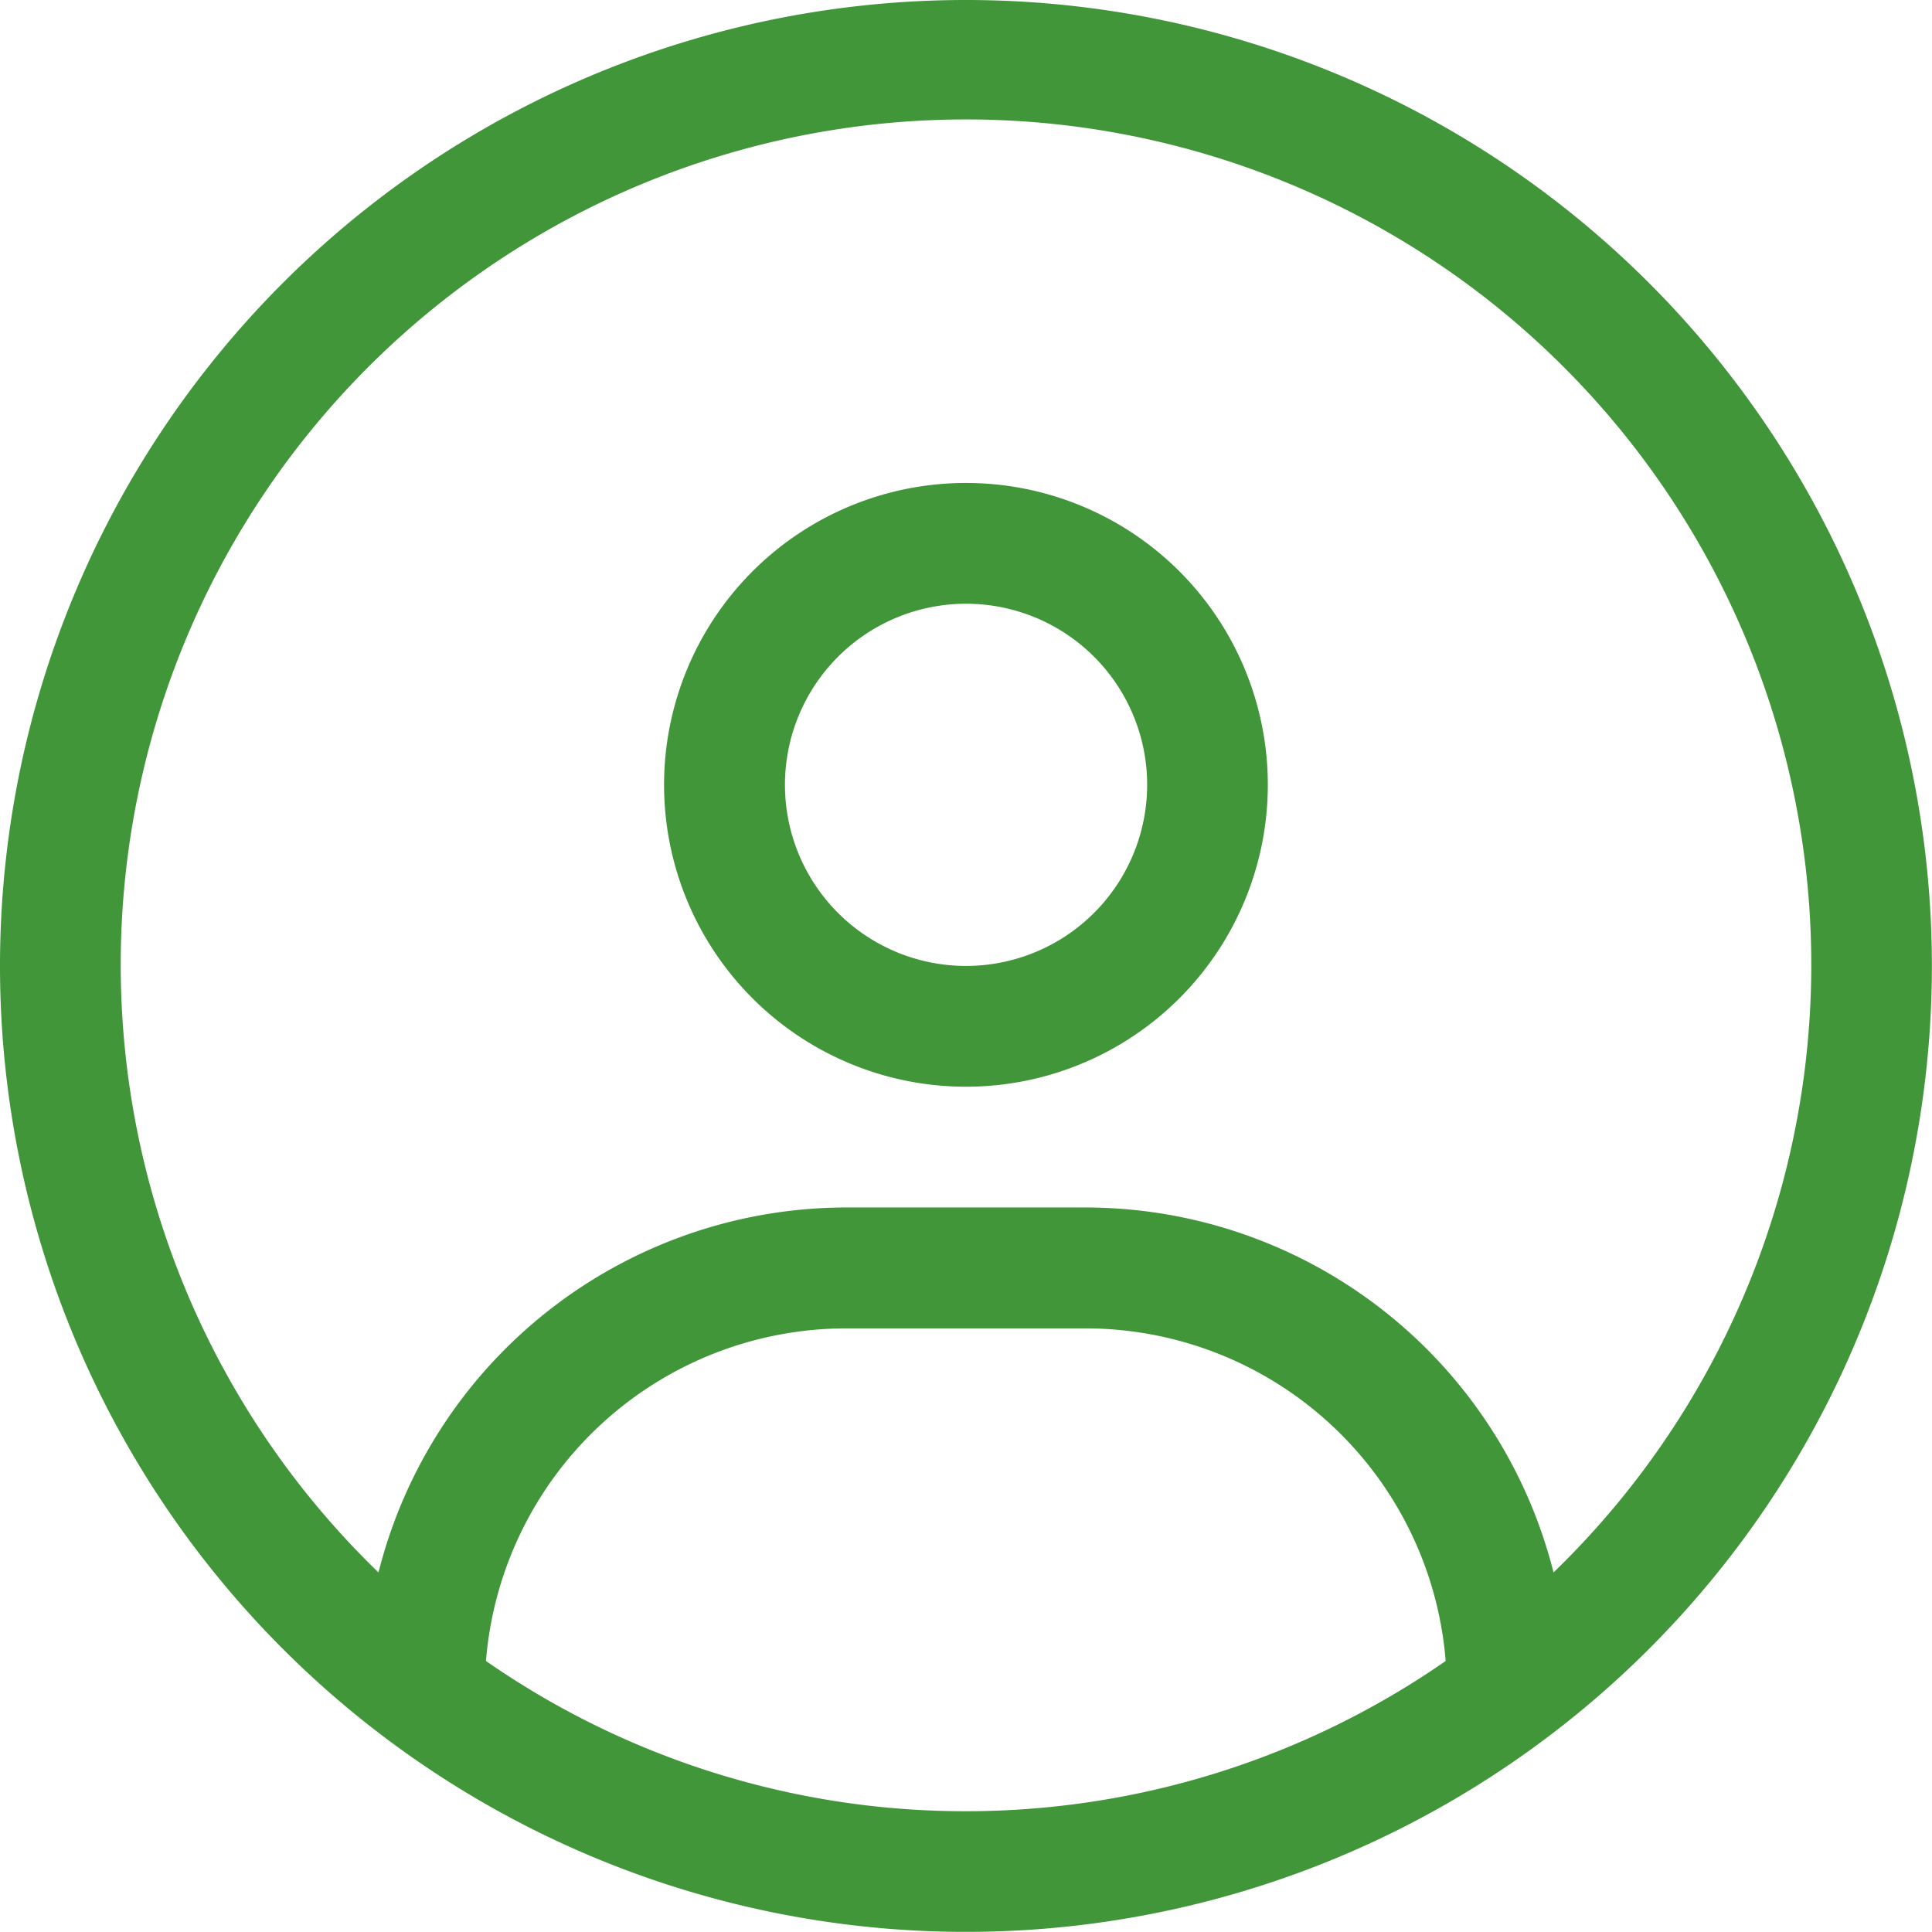
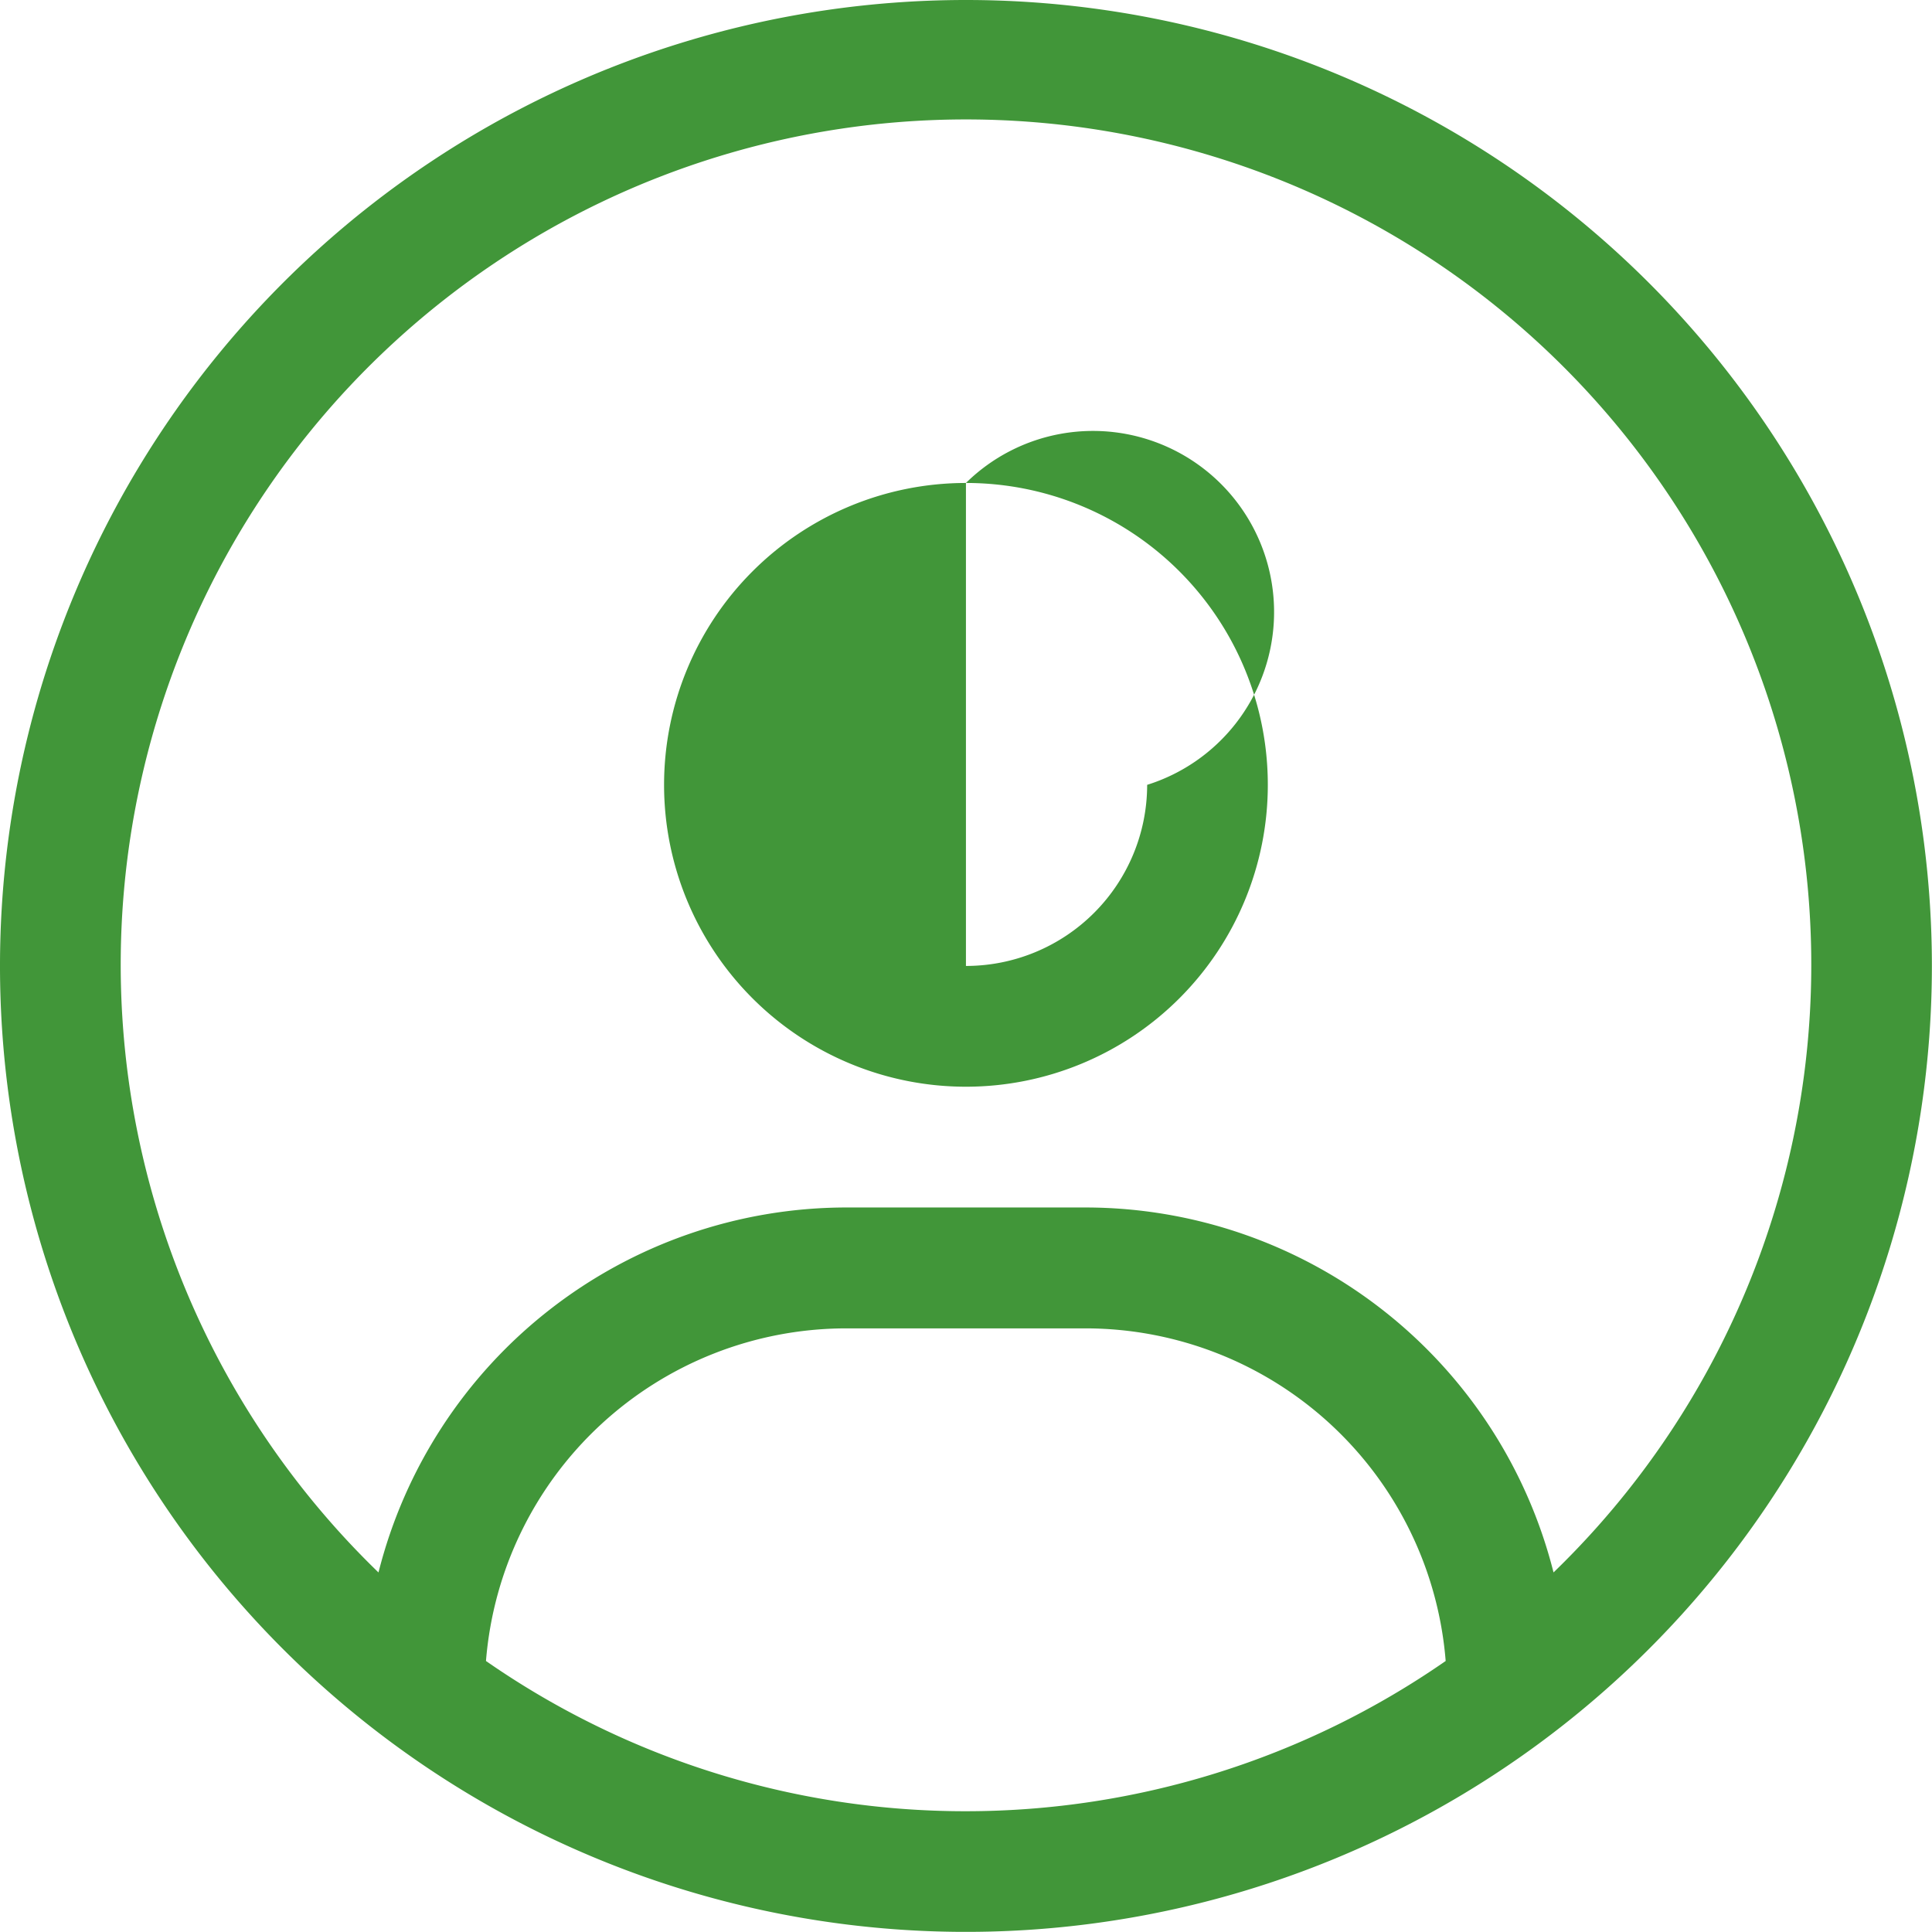
<svg xmlns="http://www.w3.org/2000/svg" width="16.717" height="16.717" viewBox="0 0 16.717 16.717">
-   <path id="circle-user-light" d="M8.358,0a8.358,8.358,0,1,0,8.358,8.358A8.358,8.358,0,0,0,8.358,0Zm0,15.672a7.267,7.267,0,0,1-4.153-1.3,3.129,3.129,0,0,1,3.108-2.878H9.4a3.128,3.128,0,0,1,3.109,2.878A7.28,7.28,0,0,1,8.358,15.672Zm5.084-2.067A4.179,4.179,0,0,0,9.4,10.448H7.314a4.178,4.178,0,0,0-4.039,3.158,7.314,7.314,0,1,1,10.167,0ZM8.358,4.179A2.612,2.612,0,1,0,10.97,6.791,2.611,2.611,0,0,0,8.358,4.179Zm0,4.179A1.567,1.567,0,1,1,9.926,6.791,1.568,1.568,0,0,1,8.358,8.358Z" fill="#419639" />
+   <path id="circle-user-light" d="M8.358,0a8.358,8.358,0,1,0,8.358,8.358A8.358,8.358,0,0,0,8.358,0Zm0,15.672a7.267,7.267,0,0,1-4.153-1.3,3.129,3.129,0,0,1,3.108-2.878H9.4a3.128,3.128,0,0,1,3.109,2.878A7.28,7.28,0,0,1,8.358,15.672Zm5.084-2.067A4.179,4.179,0,0,0,9.4,10.448H7.314a4.178,4.178,0,0,0-4.039,3.158,7.314,7.314,0,1,1,10.167,0ZM8.358,4.179A2.612,2.612,0,1,0,10.97,6.791,2.611,2.611,0,0,0,8.358,4.179ZA1.567,1.567,0,1,1,9.926,6.791,1.568,1.568,0,0,1,8.358,8.358Z" fill="#419639" />
</svg>